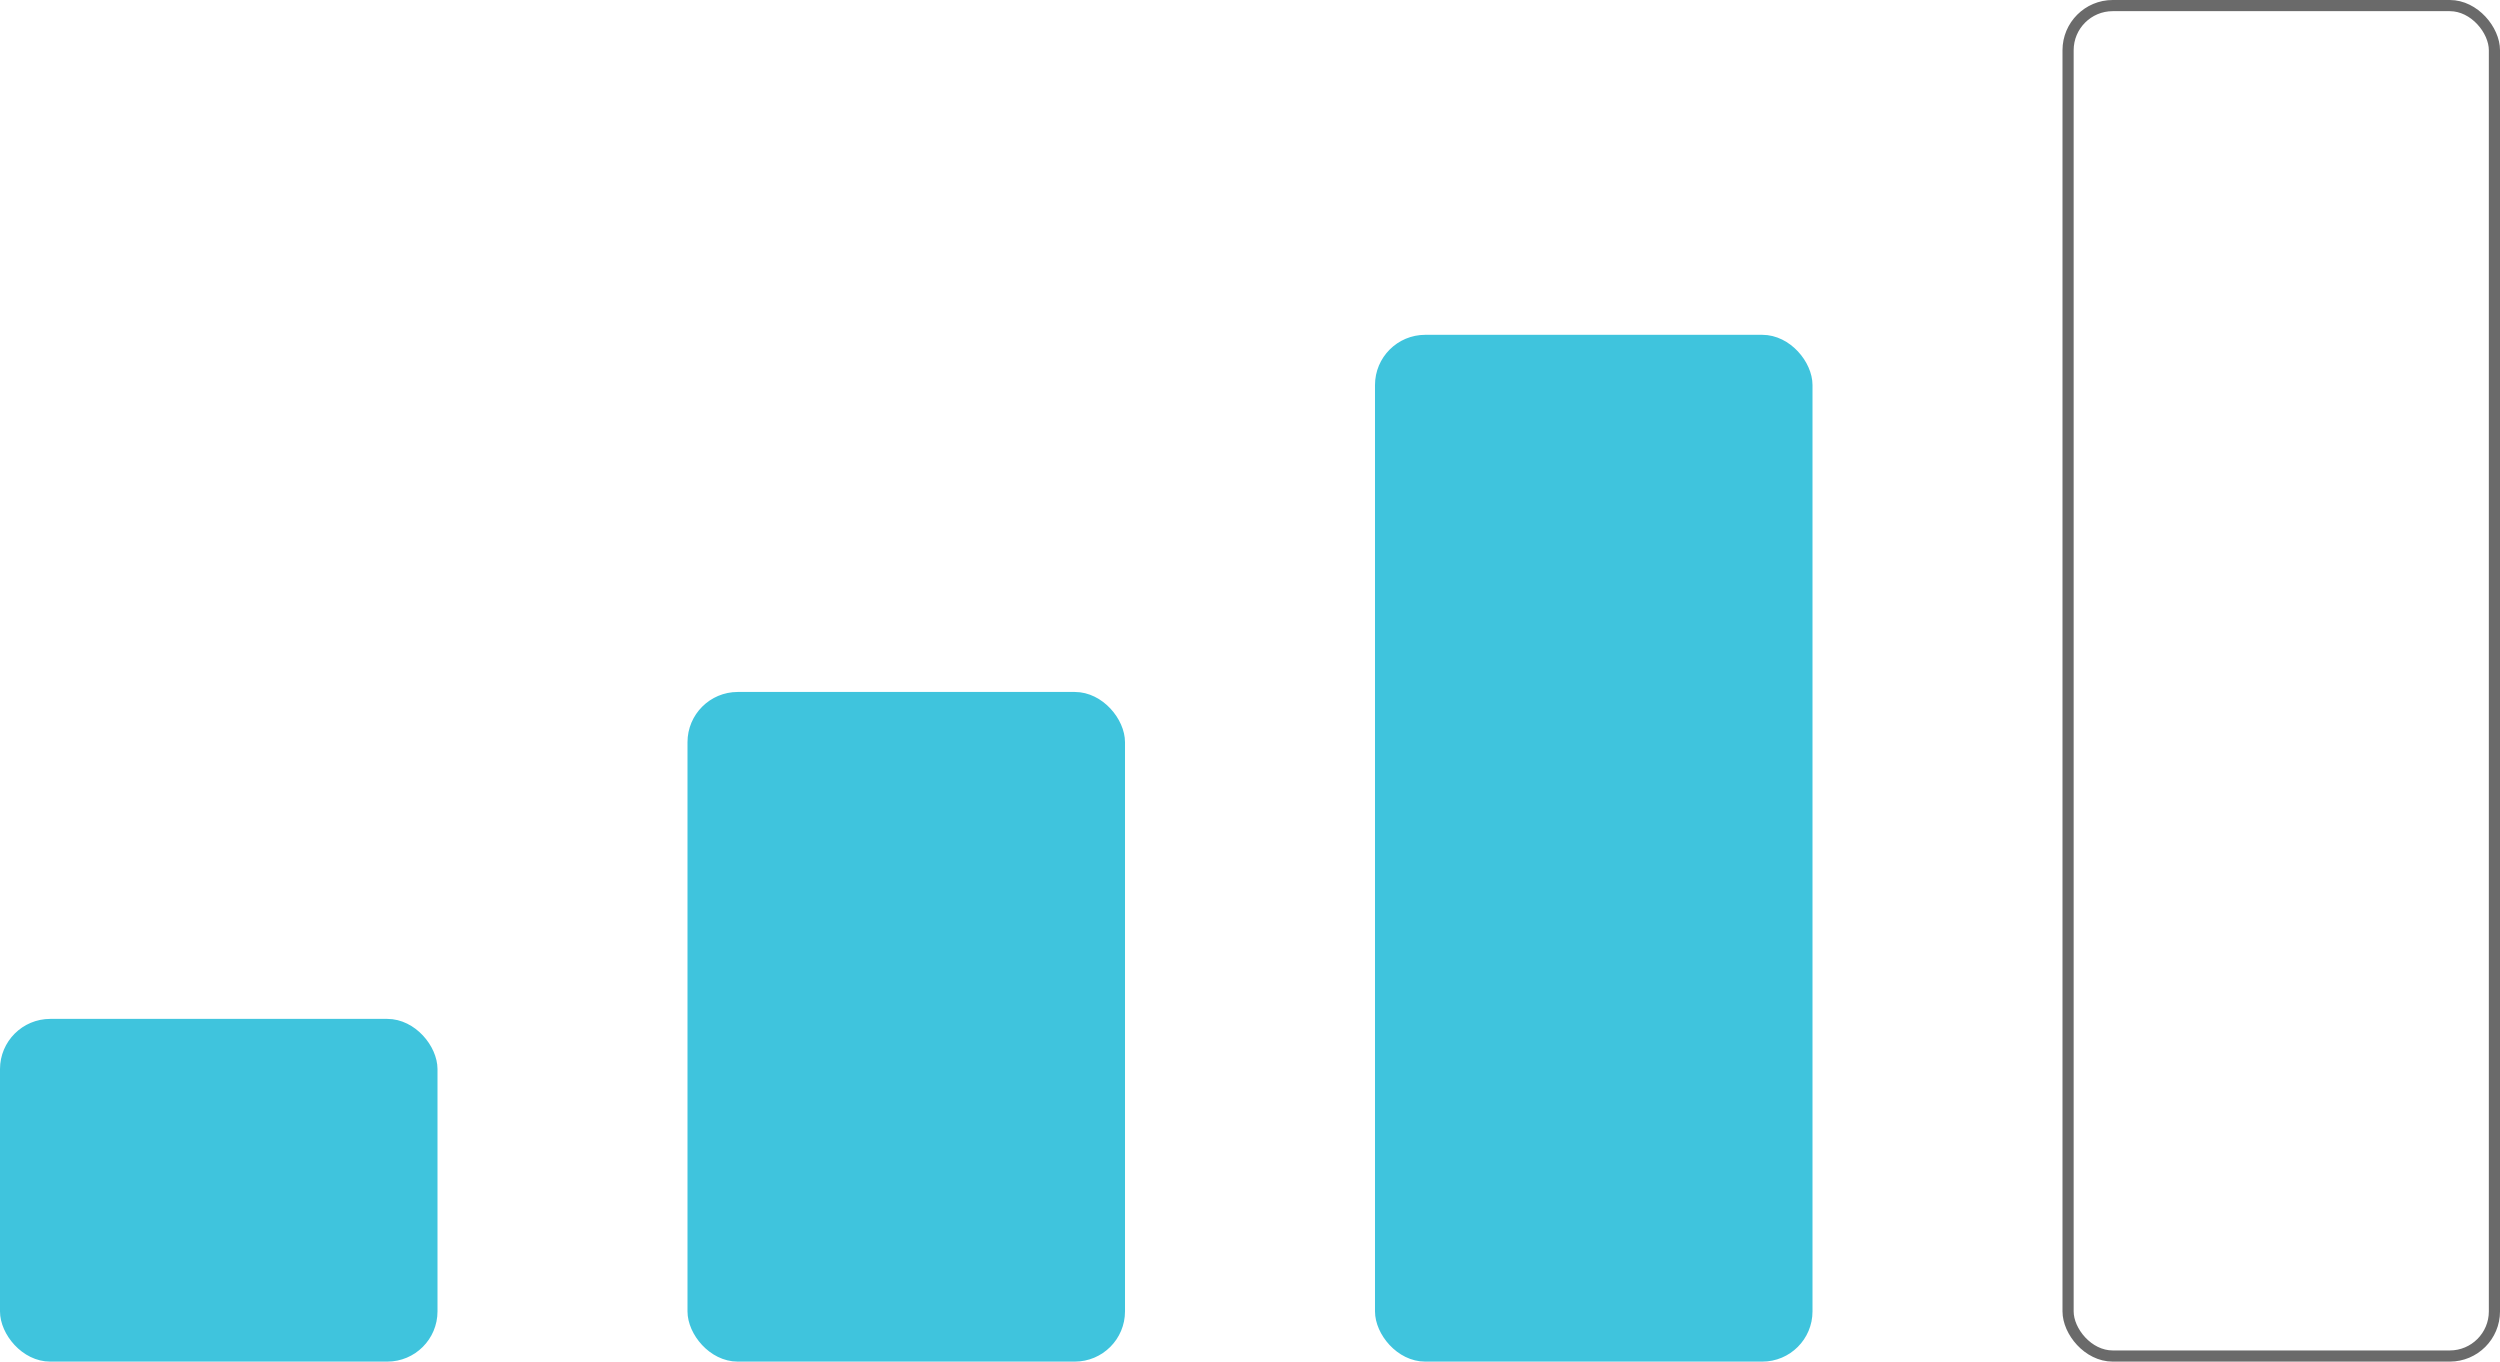
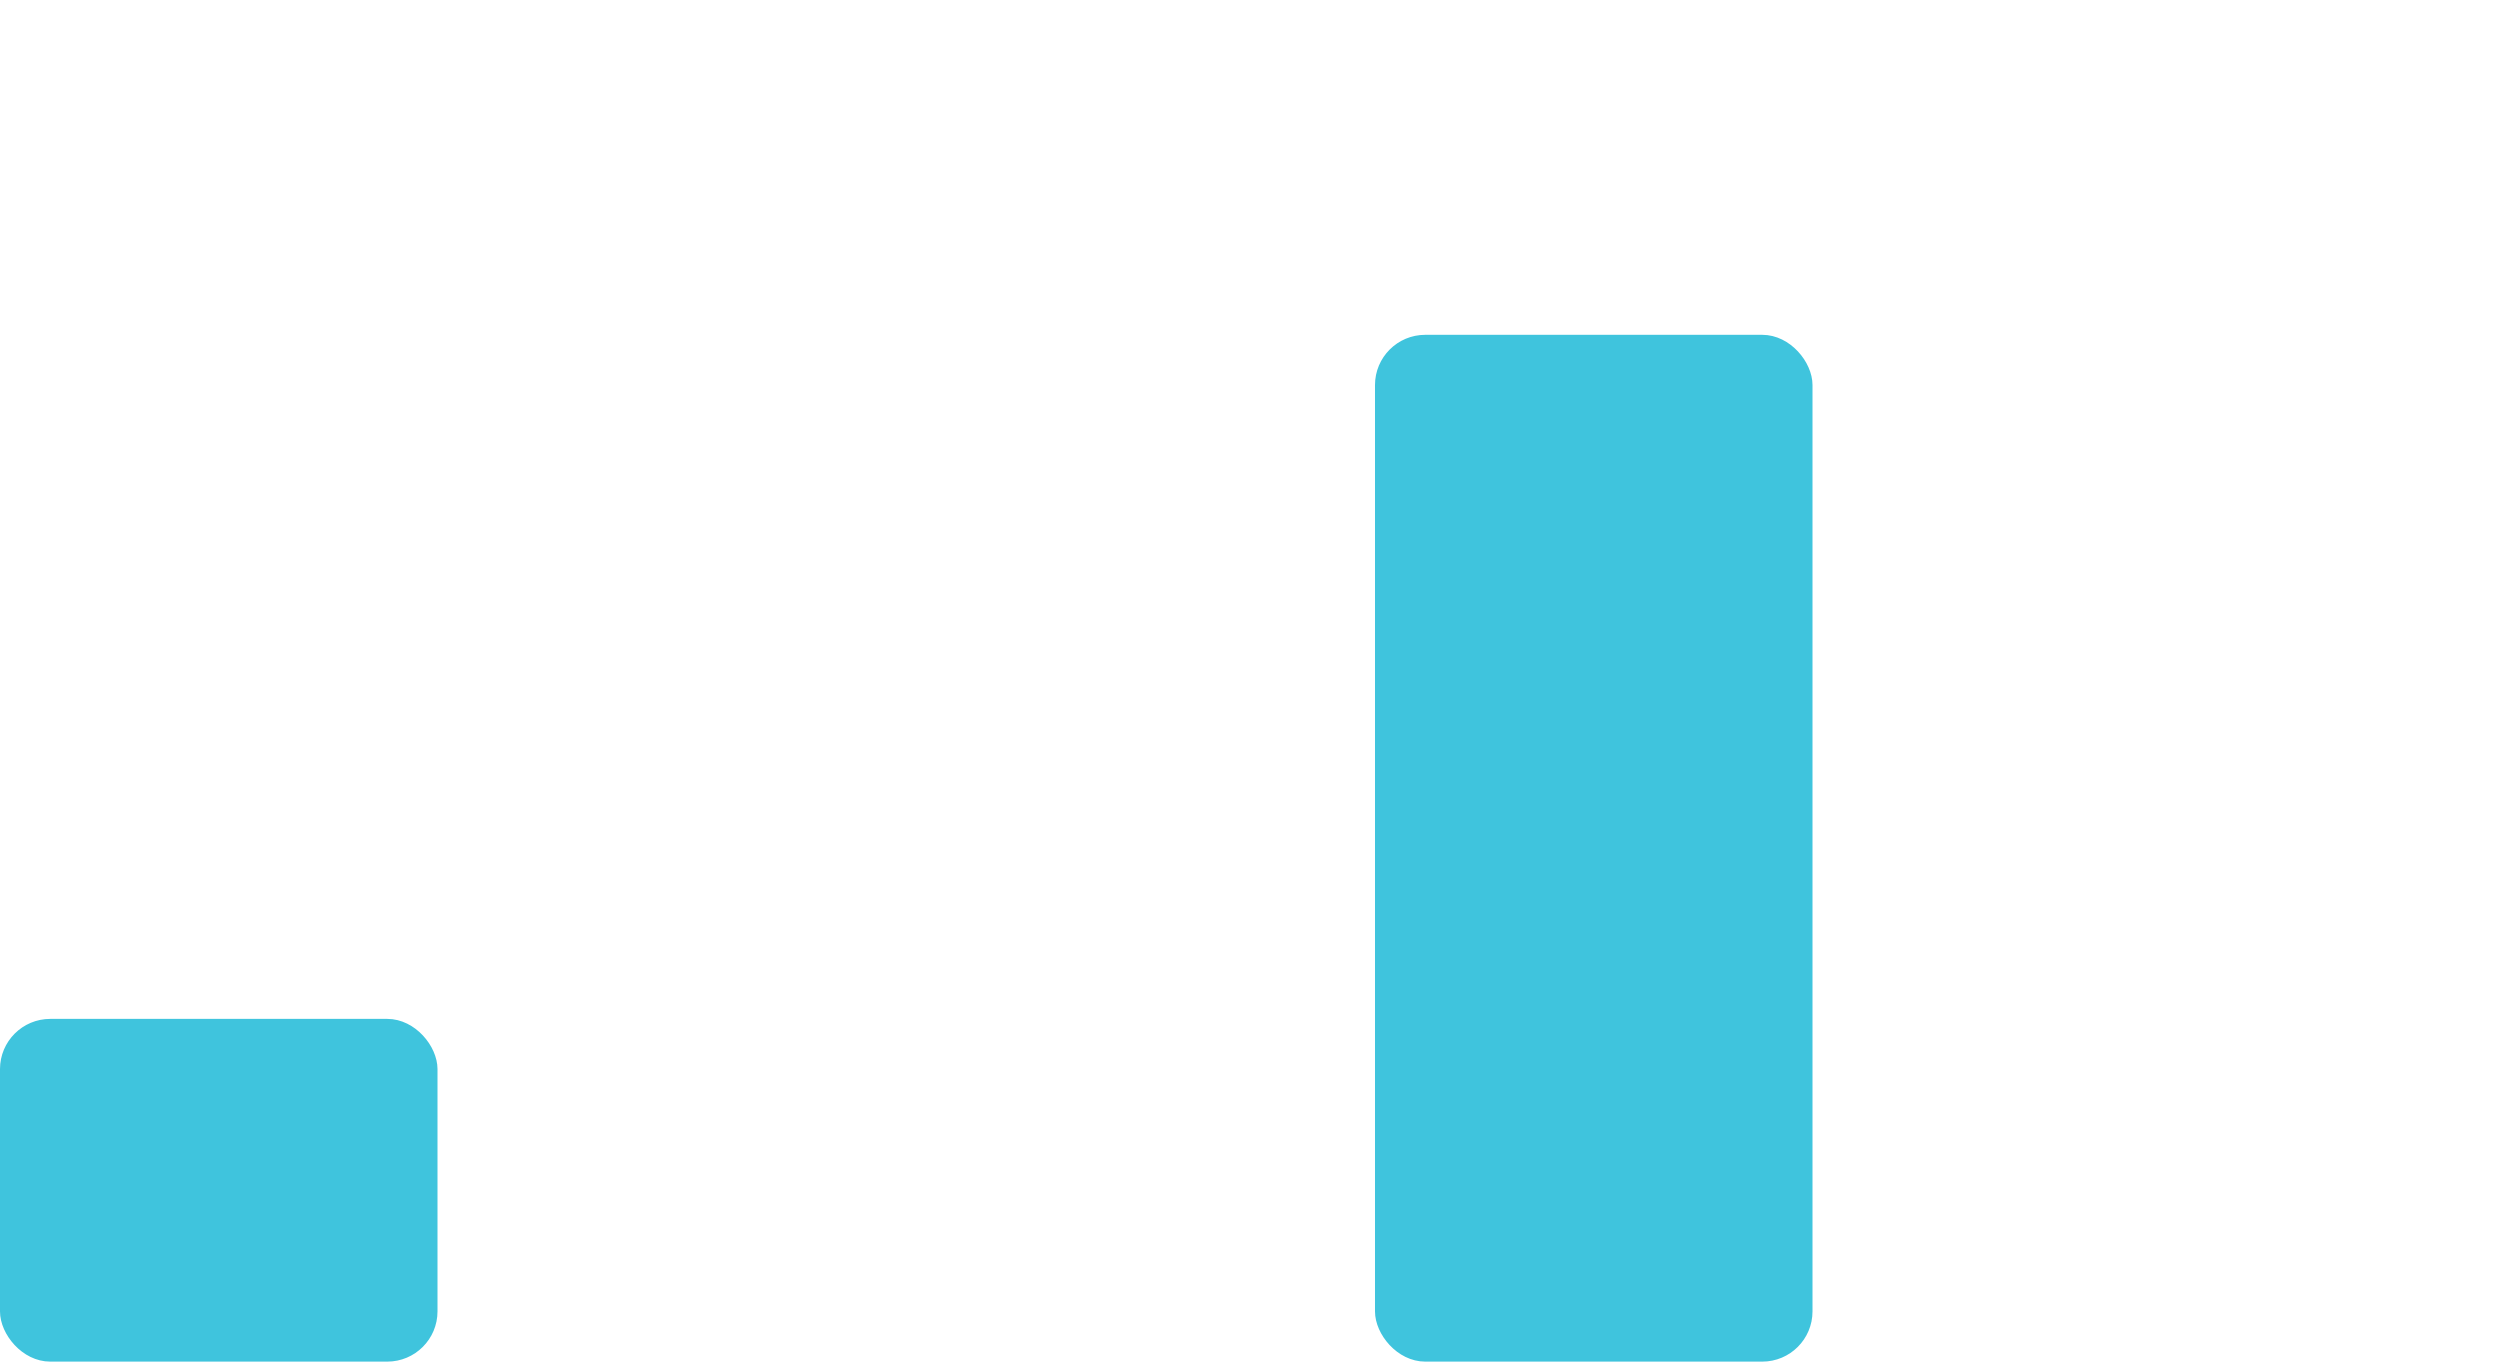
<svg xmlns="http://www.w3.org/2000/svg" width="224px" height="122px" viewBox="0 0 224 122">
  <title>Group 22</title>
  <g id="Batch-1" stroke="none" stroke-width="1" fill="none" fill-rule="evenodd">
    <g id="Hearing-Aids---2" transform="translate(-767, -3171)">
      <g id="Group-21" transform="translate(-1, 1669)">
        <g id="Group" transform="translate(111, 1293)">
          <g id="Group-22" transform="translate(657, 209)">
            <rect id="Rectangle-Copy-8" stroke="#3FC4DD" fill="#3FC4DD" x="0.5" y="91.793" width="38.2" height="29.707" rx="4" />
-             <rect id="Rectangle-Copy-9" stroke="#3FC4DD" fill="#3FC4DD" x="62.1" y="62.5" width="38.2" height="59" rx="4" />
            <rect id="Rectangle-Copy-11" stroke="#3FC4DD" fill="#3FC4DD" x="123.7" y="30.5" width="38.2" height="91" rx="4" />
-             <rect id="Rectangle-Copy-12" stroke="#6A6A6A" x="185.3" y="0.5" width="38.2" height="121" rx="4" />
          </g>
        </g>
      </g>
    </g>
  </g>
</svg>